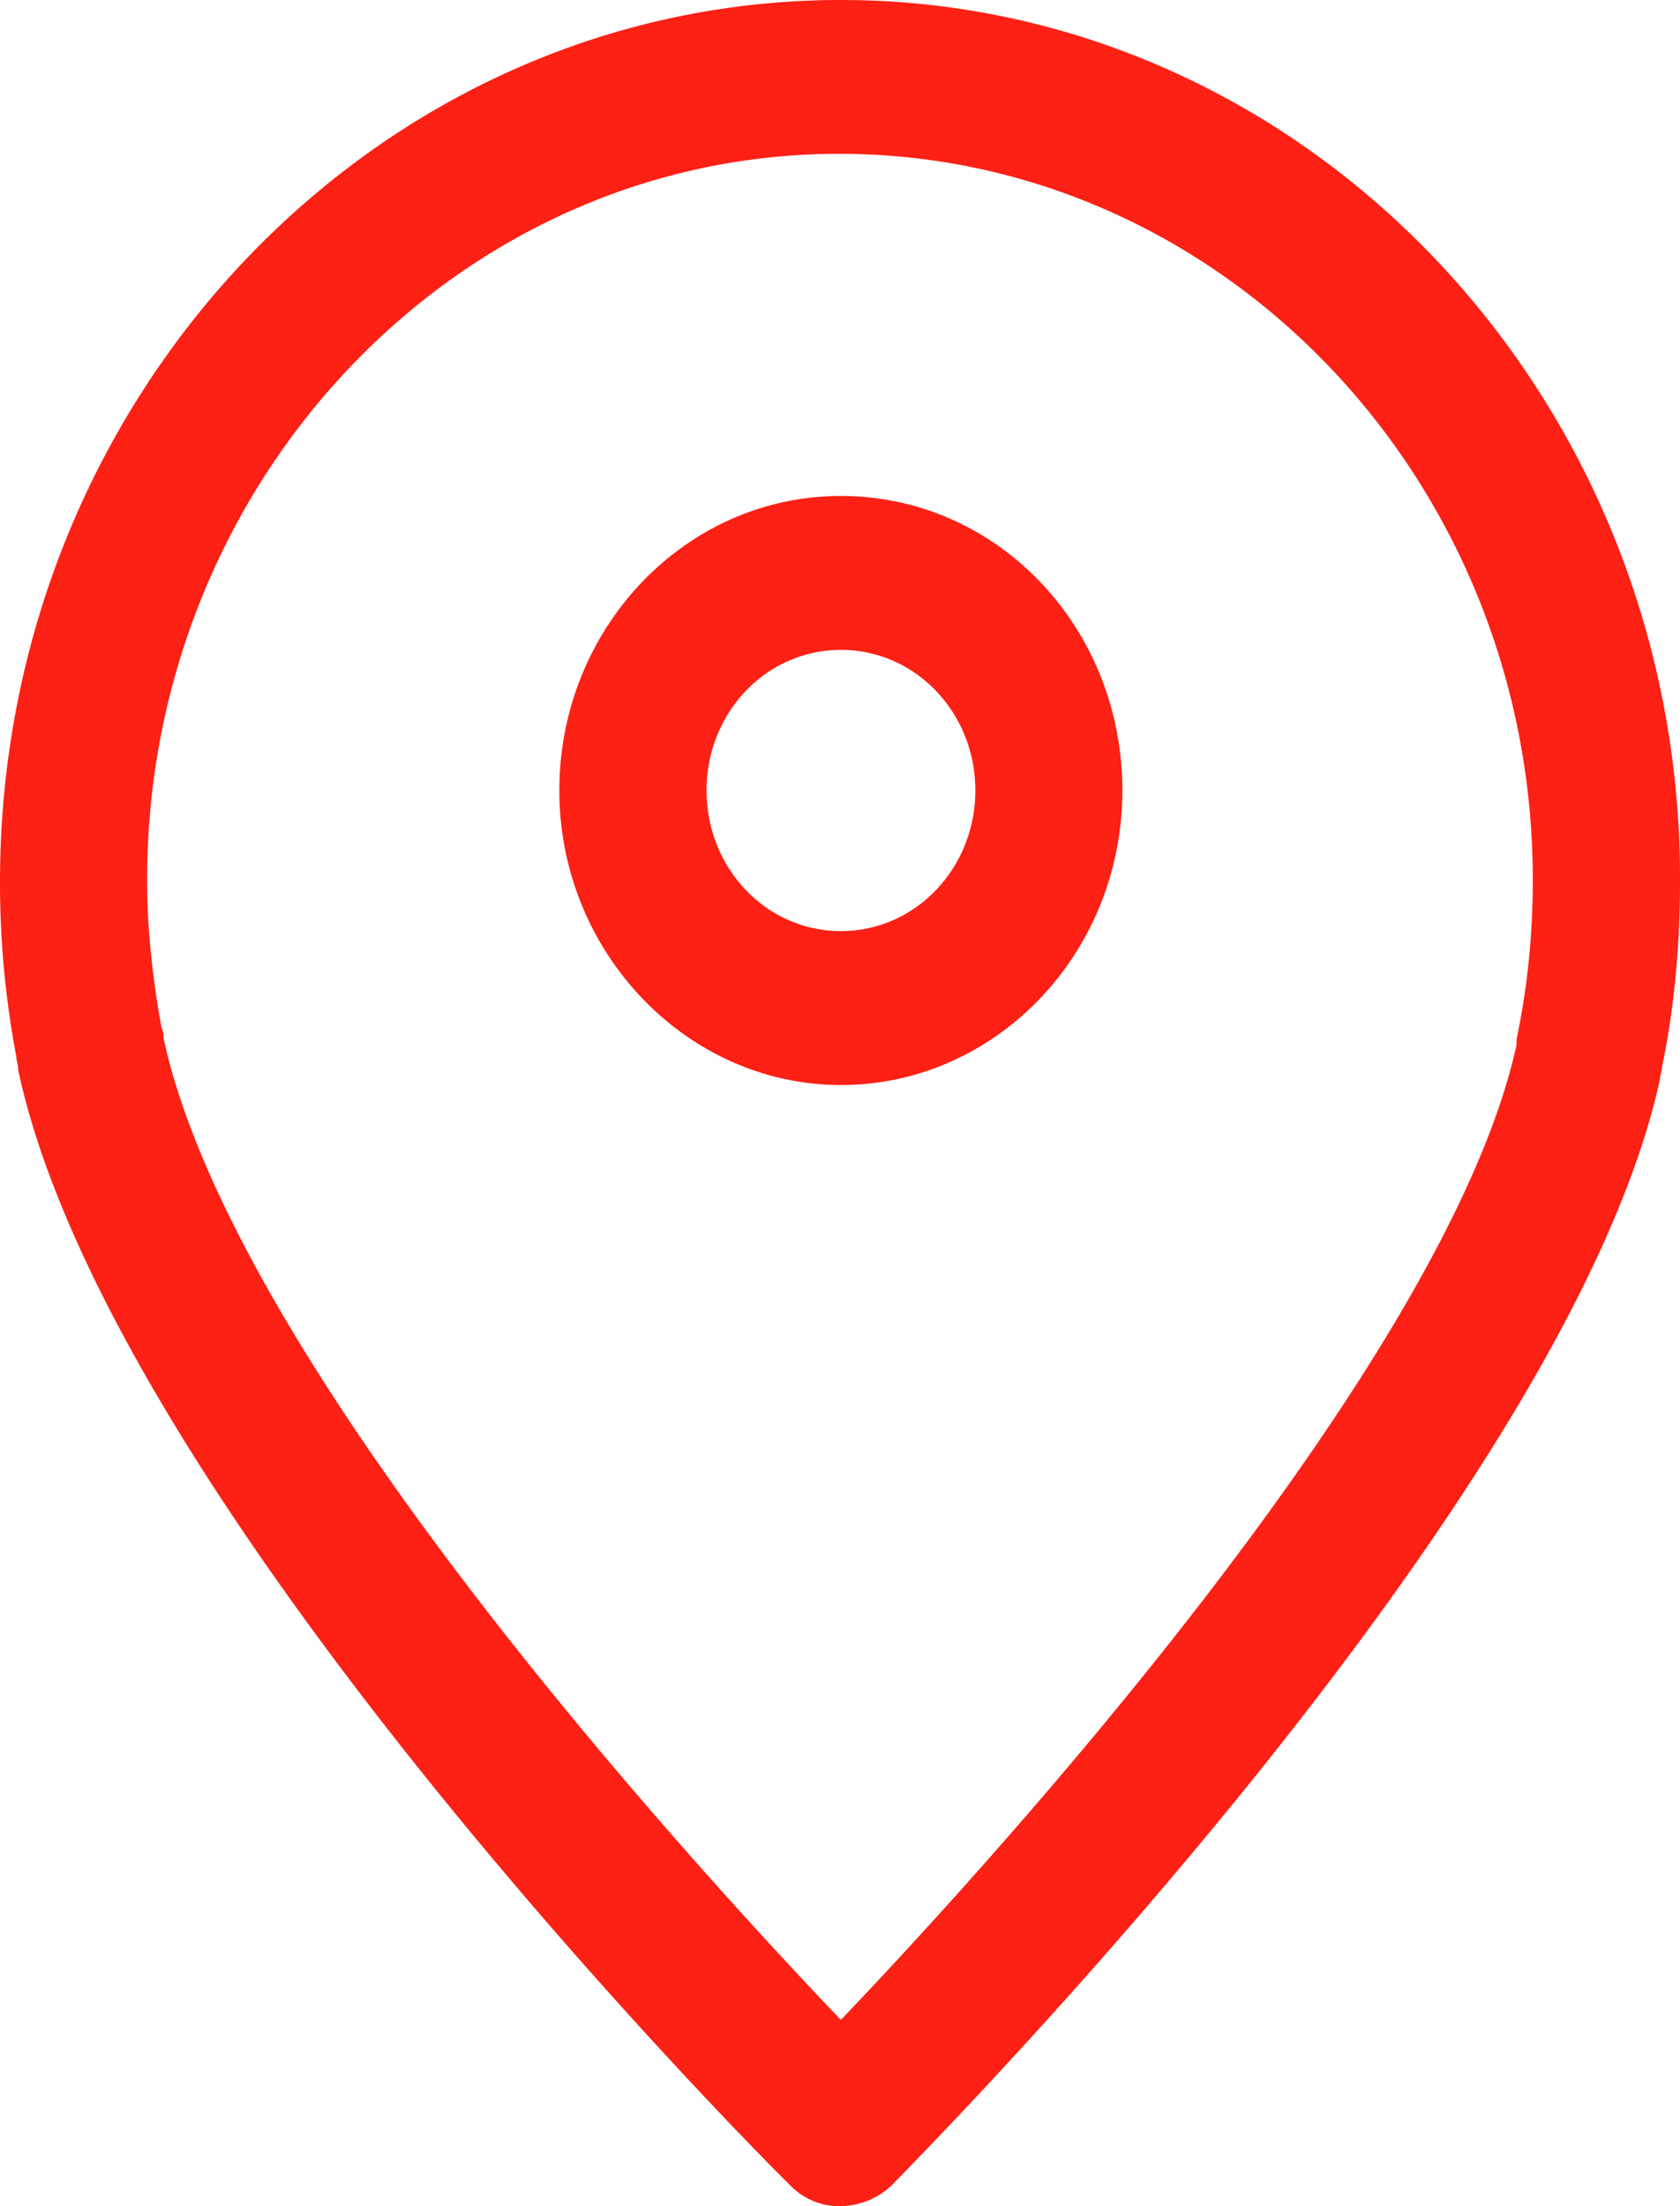
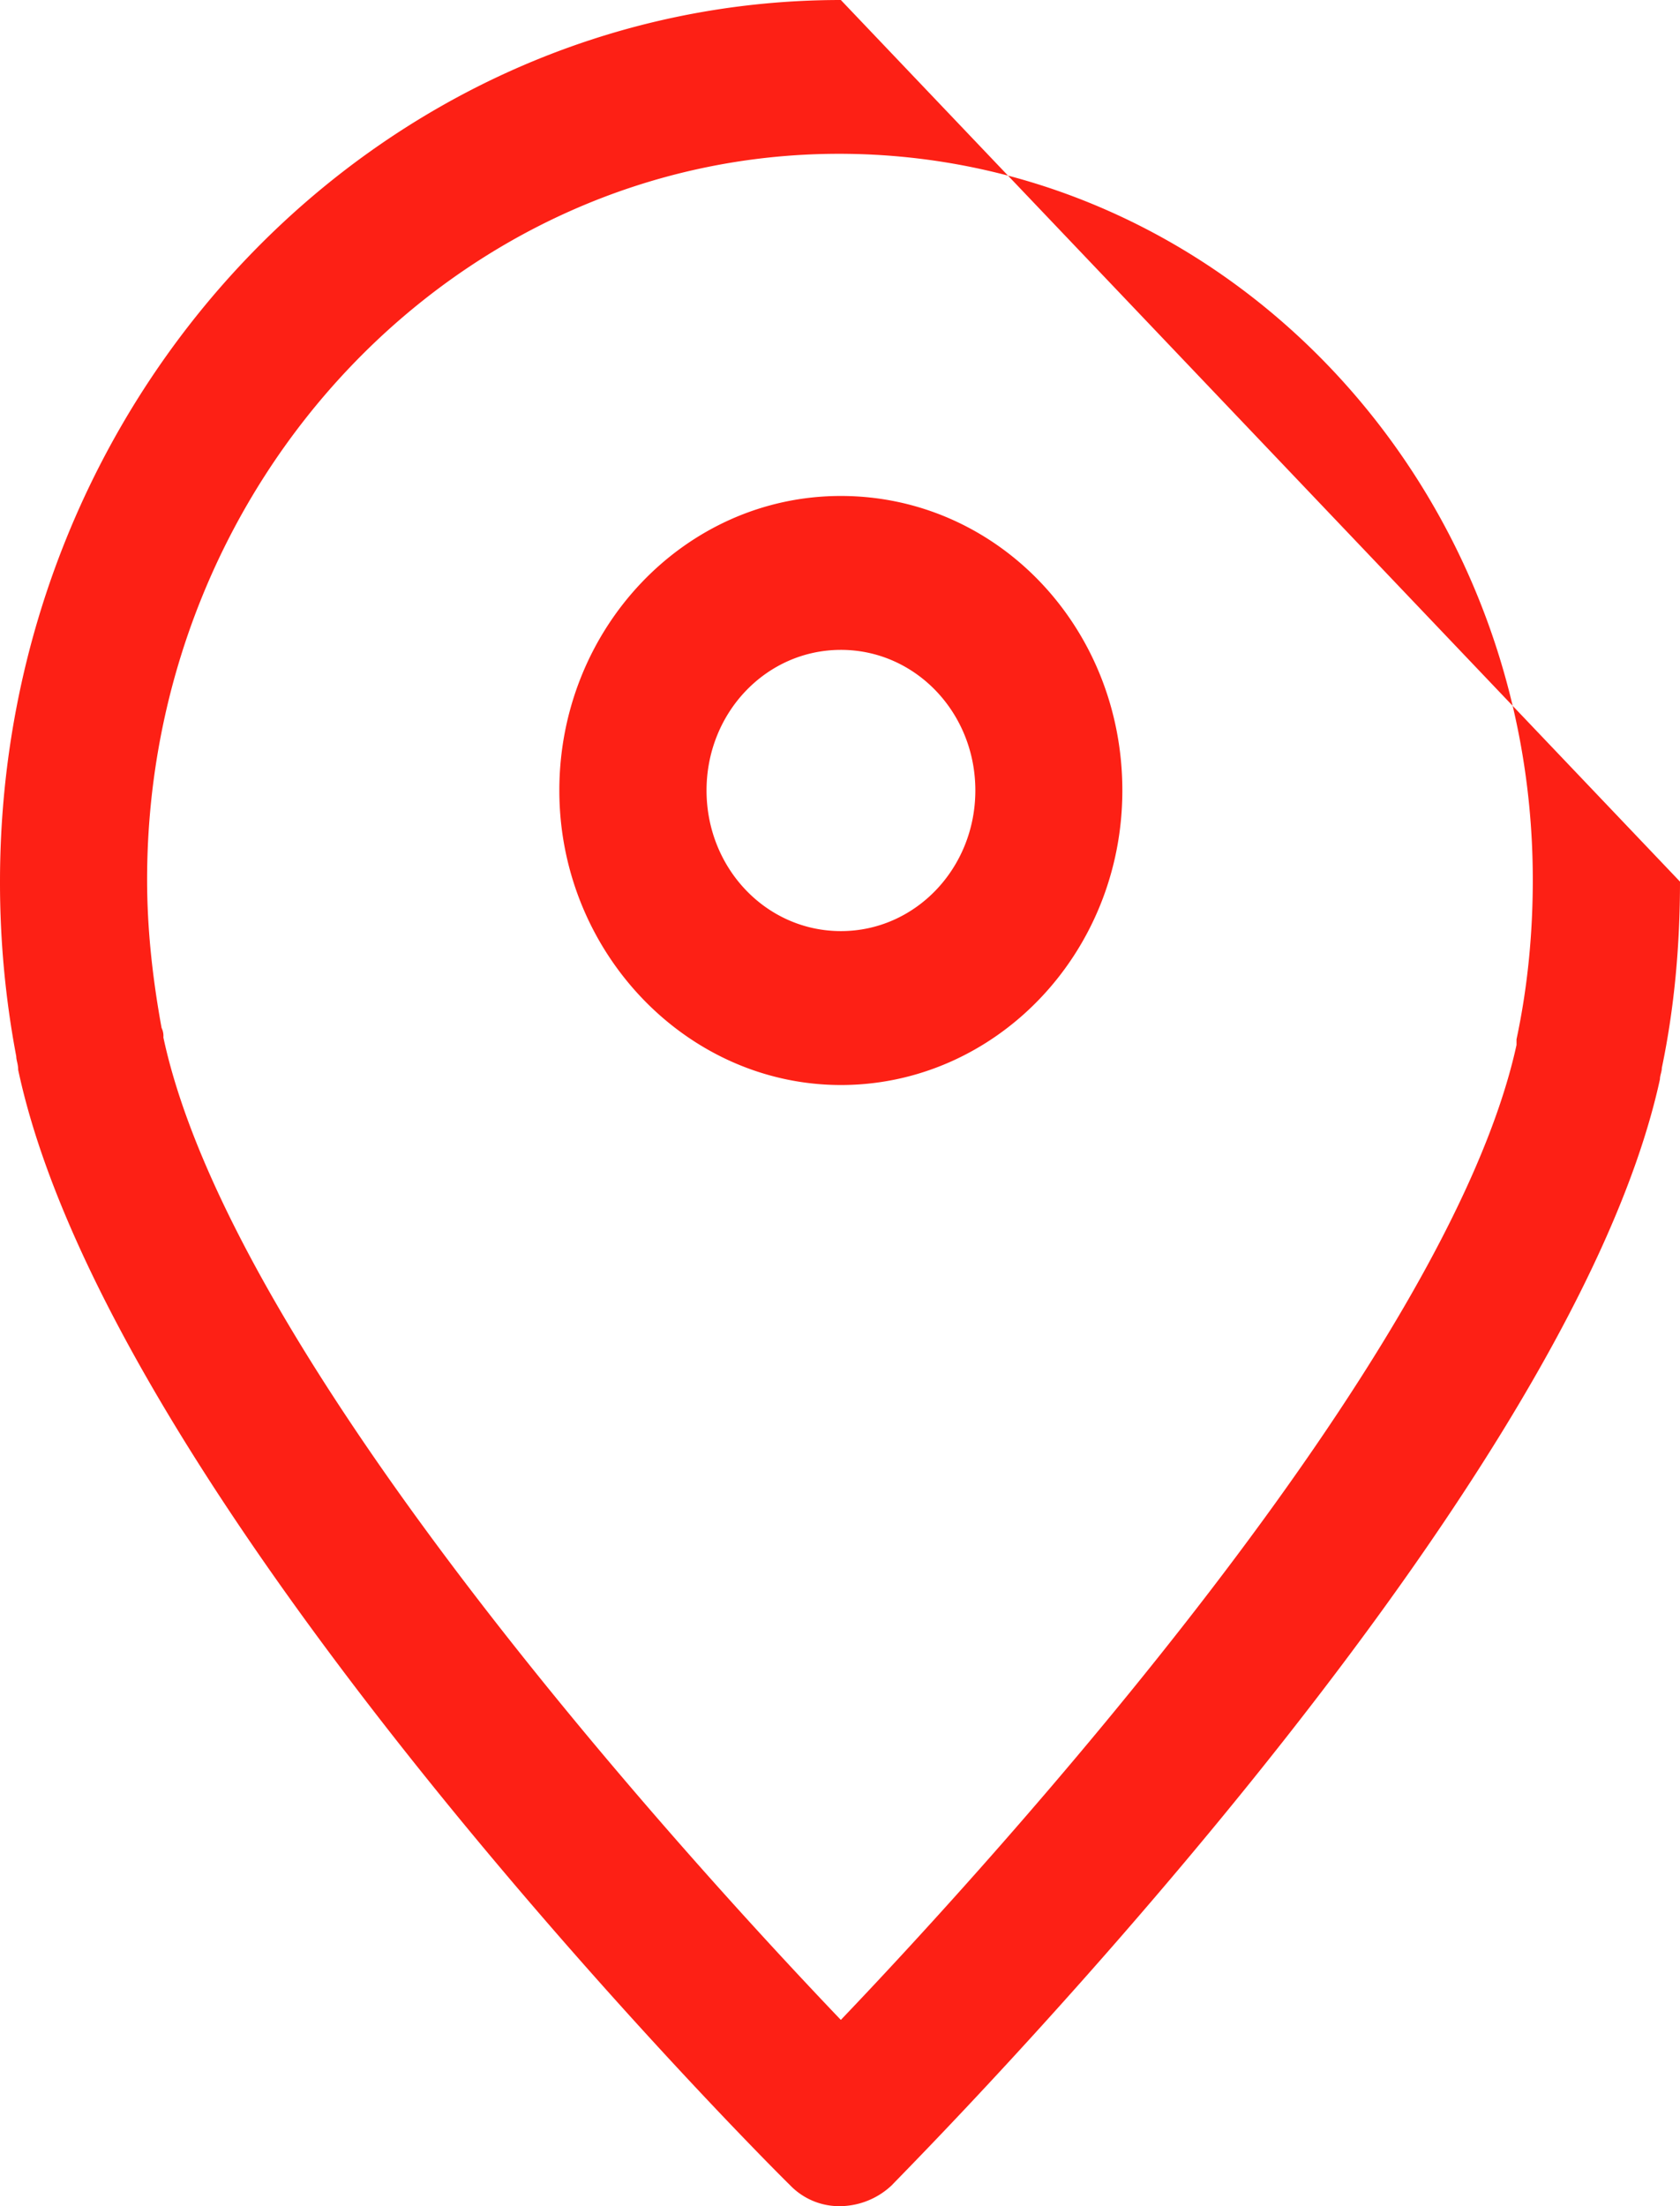
<svg xmlns="http://www.w3.org/2000/svg" width="16" height="21" viewBox="0 0 16 21">
  <g>
    <g>
-       <path fill="#fd2015" d="M16 8.392c0 .597-.052 1.194-.173 1.773 0 .036-.018.072-.018.108-.882 4.052-7.057 10.256-7.316 10.528a.727.727 0 0 1-.485.199.65.65 0 0 1-.484-.2c-.26-.253-6.47-6.475-7.351-10.617 0-.054-.018-.09-.018-.127A8.886 8.886 0 0 1 0 8.392C0 3.762 3.597 0 8.008 0S16.017 3.762 16 8.392zm-1.402-.018c0-3.817-2.974-6.91-6.607-6.91-3.632 0-6.59 3.111-6.59 6.91 0 .47.052.94.138 1.411a.17.17 0 0 1 .017.09c.658 3.075 4.982 7.814 6.452 9.352 1.47-1.538 5.778-6.277 6.435-9.28v-.054c.104-.488.155-.994.155-1.52zm-3.909-.85c0 1.556-1.21 2.804-2.68 2.804-1.471 0-2.682-1.266-2.682-2.804 0-1.538 1.194-2.803 2.681-2.803 1.488 0 2.681 1.248 2.681 2.803zm-1.4 0c0-.742-.572-1.338-1.28-1.338-.71 0-1.28.596-1.28 1.338 0 .742.57 1.339 1.28 1.339.708 0 1.28-.597 1.28-1.339z" />
+       <path fill="#fd2015" d="M16 8.392c0 .597-.052 1.194-.173 1.773 0 .036-.018.072-.018.108-.882 4.052-7.057 10.256-7.316 10.528a.727.727 0 0 1-.485.199.65.65 0 0 1-.484-.2c-.26-.253-6.47-6.475-7.351-10.617 0-.054-.018-.09-.018-.127A8.886 8.886 0 0 1 0 8.392C0 3.762 3.597 0 8.008 0zm-1.402-.018c0-3.817-2.974-6.91-6.607-6.91-3.632 0-6.59 3.111-6.59 6.91 0 .47.052.94.138 1.411a.17.17 0 0 1 .017.09c.658 3.075 4.982 7.814 6.452 9.352 1.47-1.538 5.778-6.277 6.435-9.28v-.054c.104-.488.155-.994.155-1.52zm-3.909-.85c0 1.556-1.21 2.804-2.68 2.804-1.471 0-2.682-1.266-2.682-2.804 0-1.538 1.194-2.803 2.681-2.803 1.488 0 2.681 1.248 2.681 2.803zm-1.4 0c0-.742-.572-1.338-1.28-1.338-.71 0-1.28.596-1.28 1.338 0 .742.57 1.339 1.28 1.339.708 0 1.28-.597 1.28-1.339z" />
    </g>
  </g>
</svg>